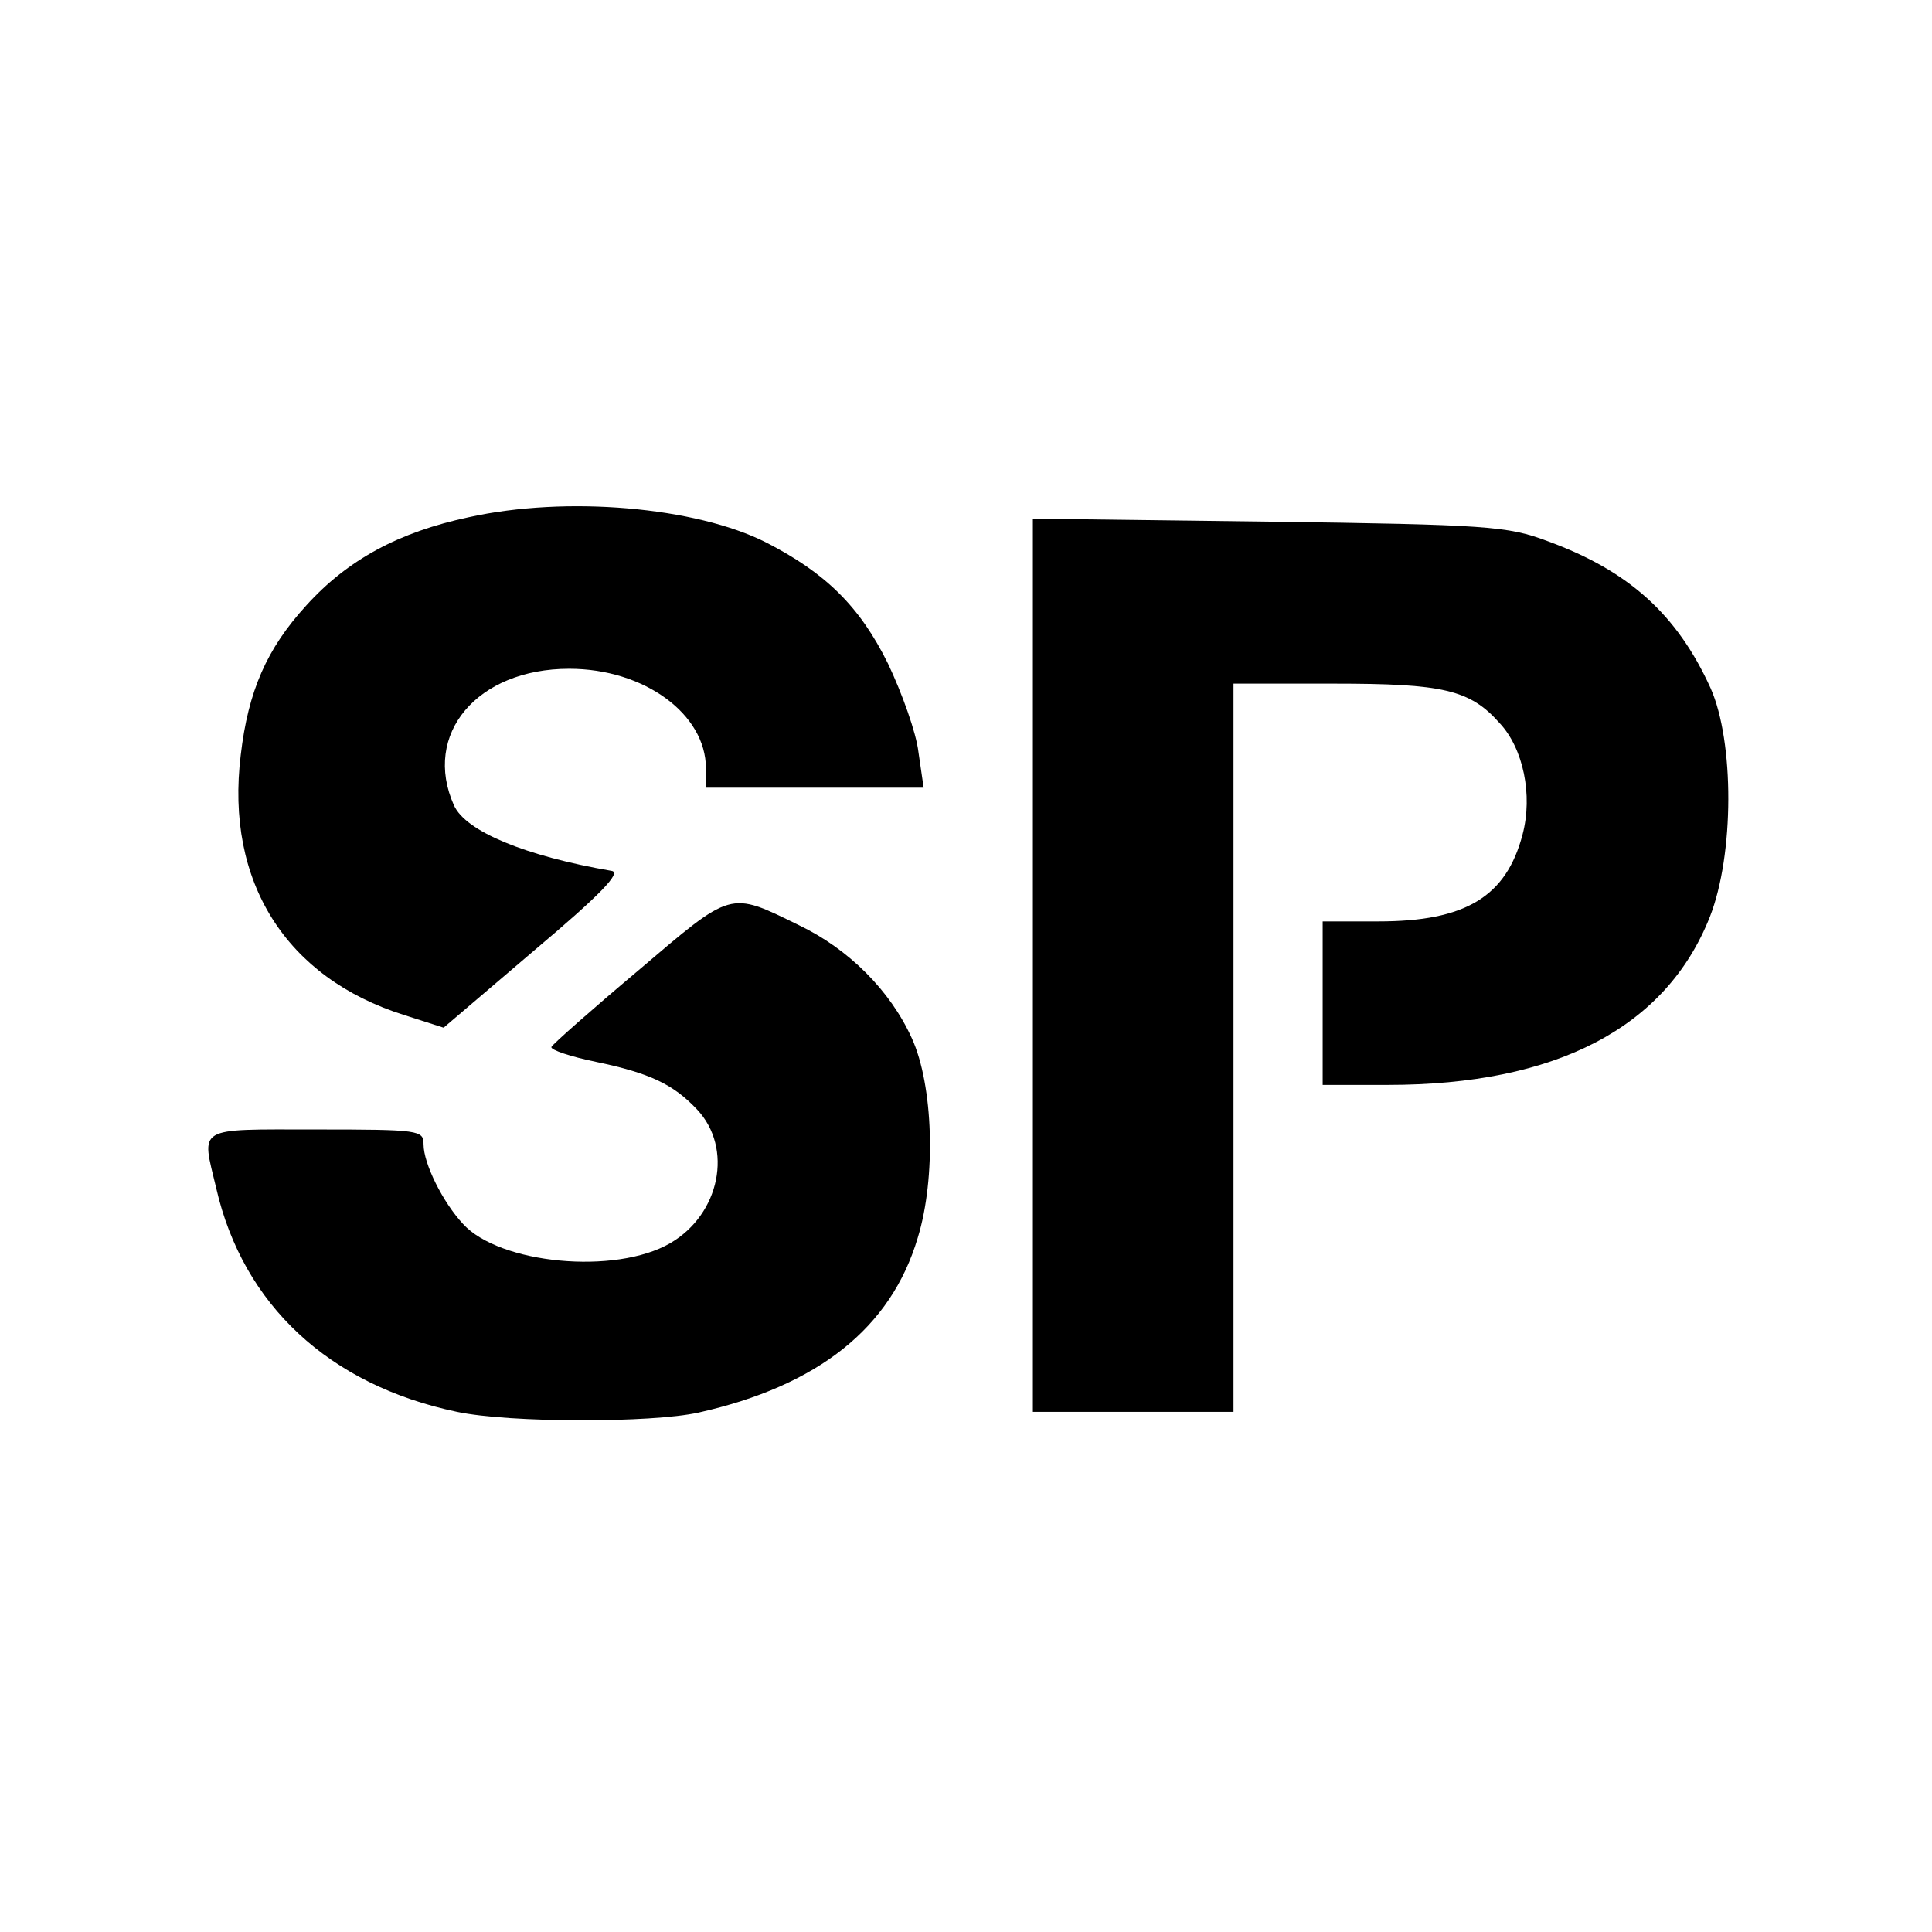
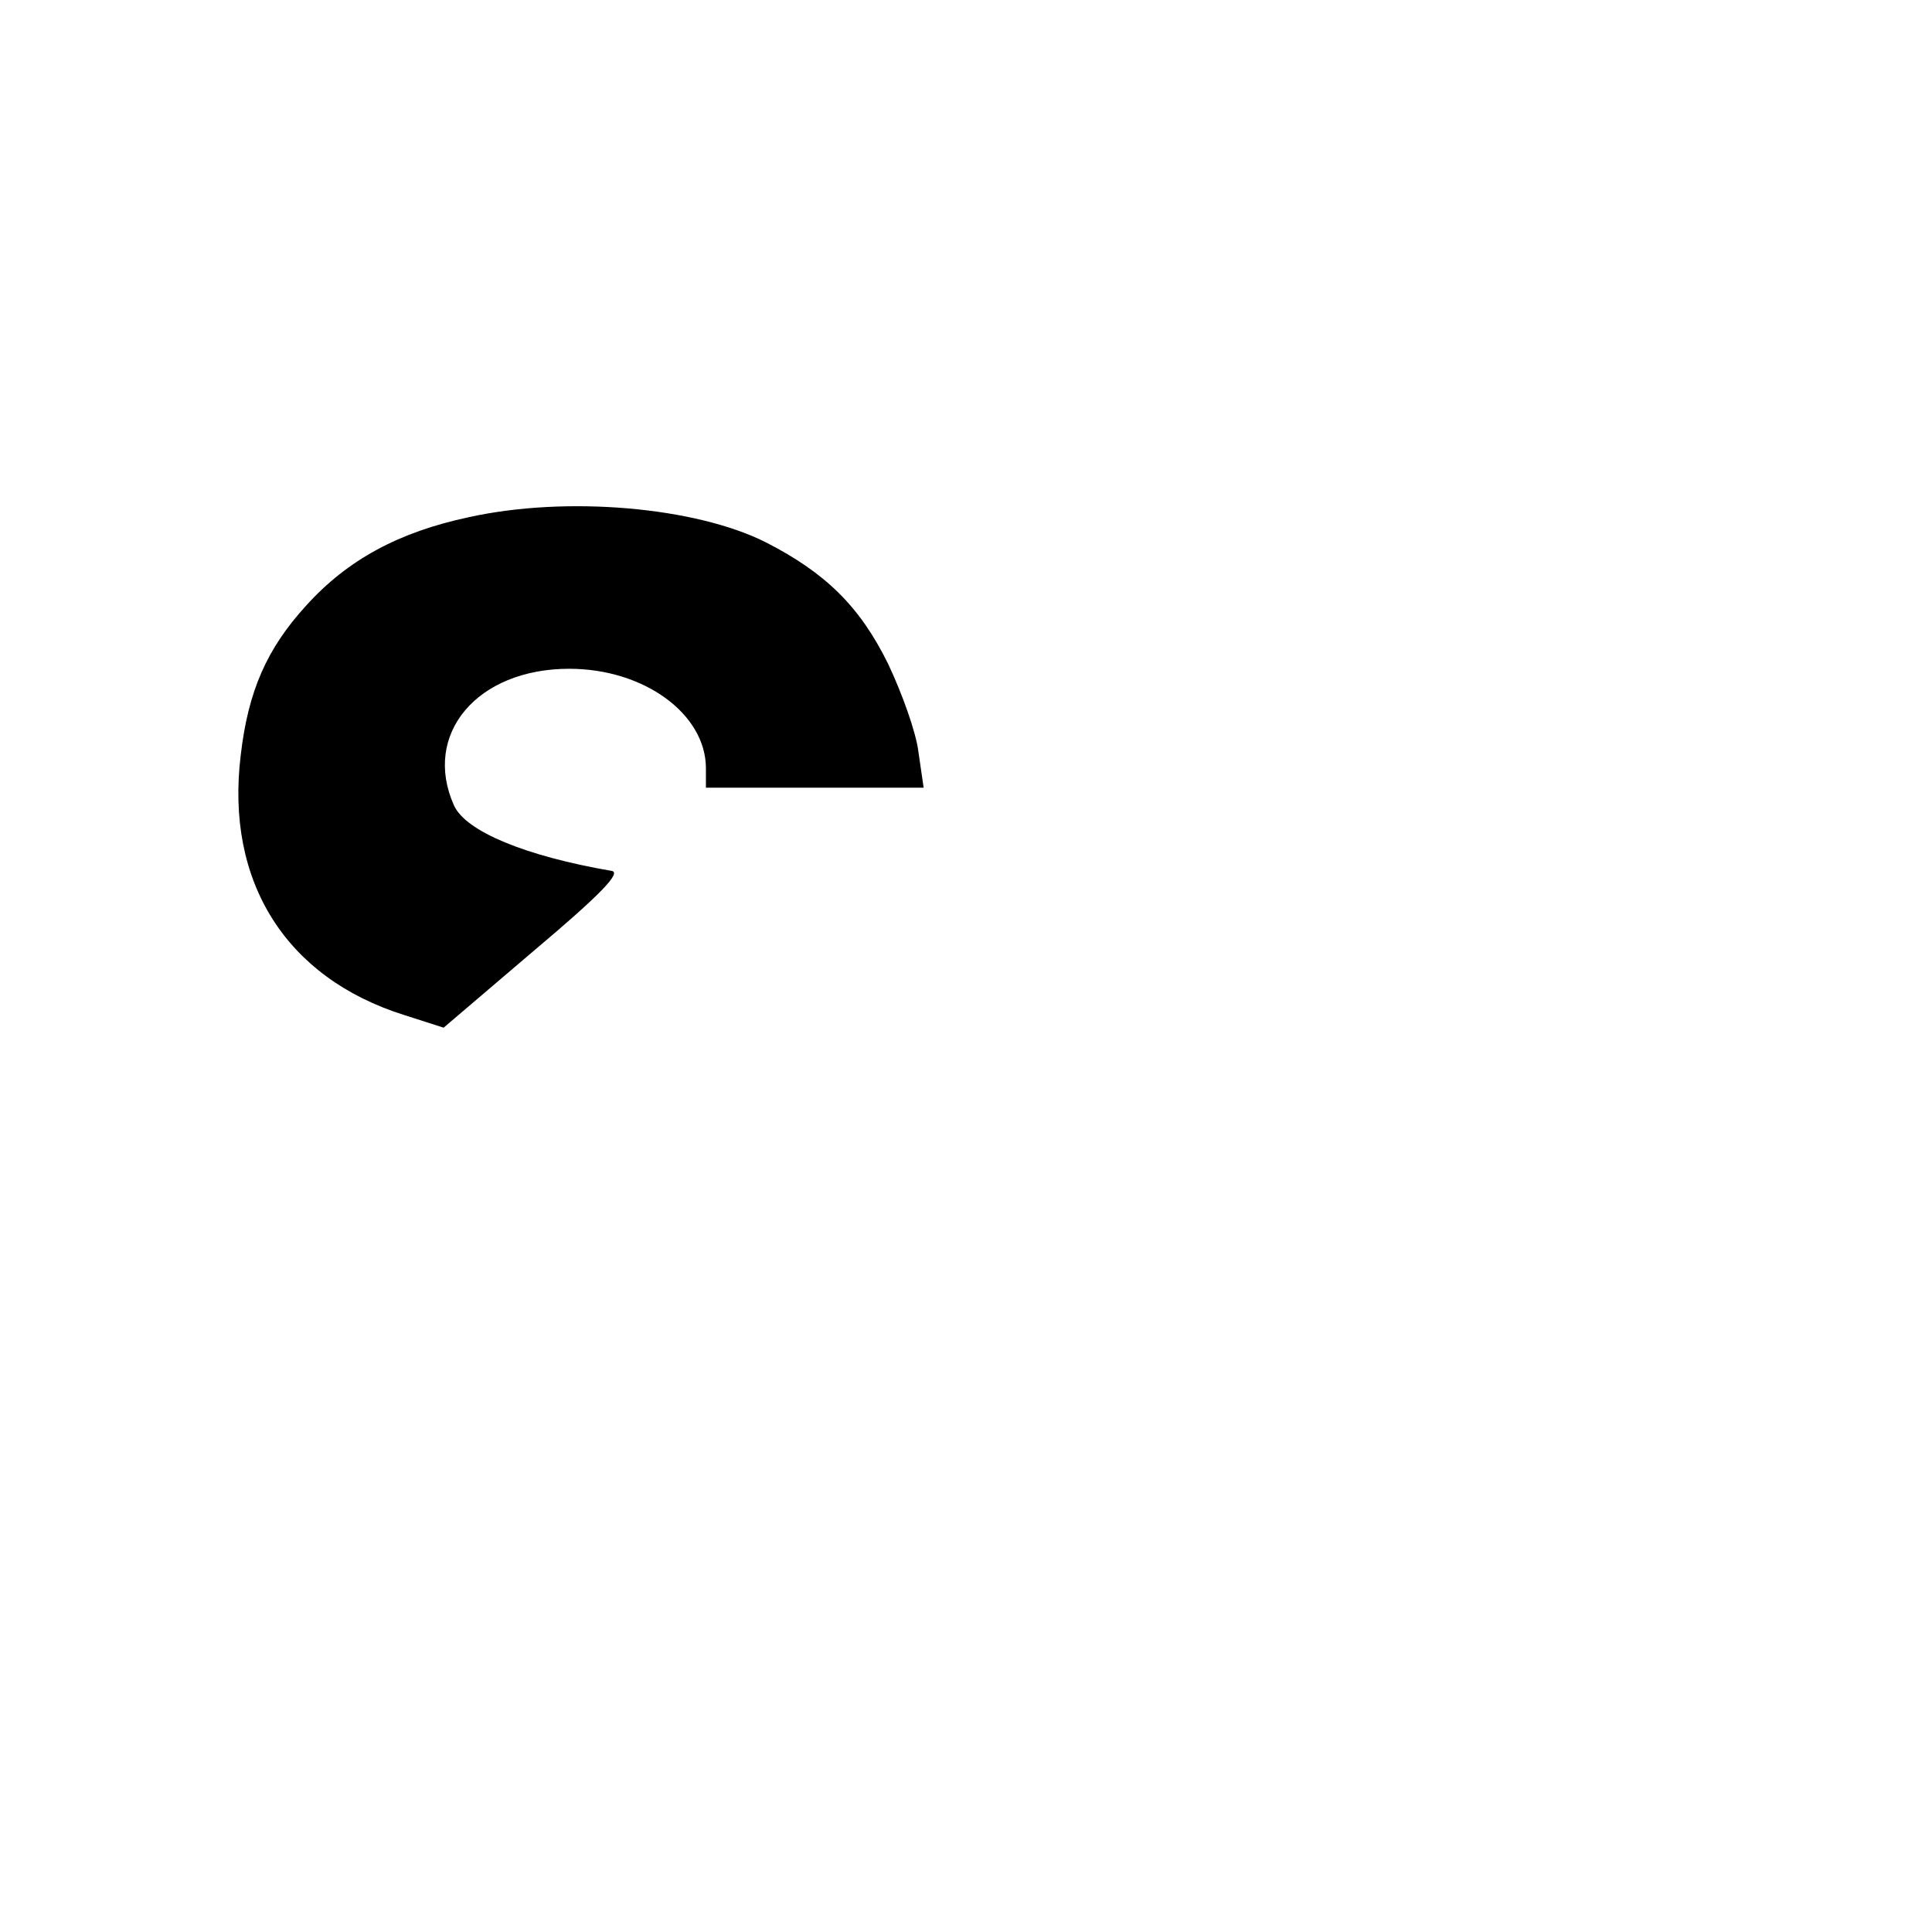
<svg xmlns="http://www.w3.org/2000/svg" version="1.0" width="260pt" height="260pt" viewBox="0 0 260 260" preserveAspectRatio="xMidYMid meet">
  <g transform="translate(0,260) scale(0.1,-0.1)" fill="#000000" stroke="none">
    <path d="M631 1904 c-94 -20 -163 -57 -219 -119 -53 -58 -78 -115 -88 -201 -21 -171 61 -300 220 -350 l53 -17 122 104 c89 75 118 105 104 107 -116 20 -196 53 -212 88 -43 96 31 184 155 184 101 0 184 -61 184 -134 l0 -26 146 0 147 0 -7 48 c-3 26 -22 79 -41 119 -38 77 -84 122 -164 163 -95 48 -269 63 -400 34z" />
-     <path d="M1390 1301 l0 -601 135 0 135 0 0 490 0 490 135 0 c147 0 183 -8 223 -53 32 -34 45 -97 31 -150 -22 -84 -77 -117 -194 -117 l-75 0 0 -110 0 -110 88 0 c226 0 374 77 433 226 33 84 33 236 1 308 -45 99 -110 158 -220 198 -53 20 -81 22 -374 26 l-318 4 0 -601z" />
-     <path d="M859 1294 c-63 -53 -115 -99 -117 -103 -1 -4 26 -13 60 -20 72 -15 104 -30 136 -64 49 -52 31 -141 -36 -180 -74 -43 -230 -28 -279 26 -27 29 -53 81 -53 107 0 19 -5 20 -145 20 -163 0 -154 5 -134 -79 36 -157 152 -265 324 -301 71 -15 262 -15 325 -1 161 36 259 114 295 235 25 81 21 206 -8 269 -29 64 -85 120 -152 152 -94 46 -89 47 -216 -61z" />
  </g>
</svg>